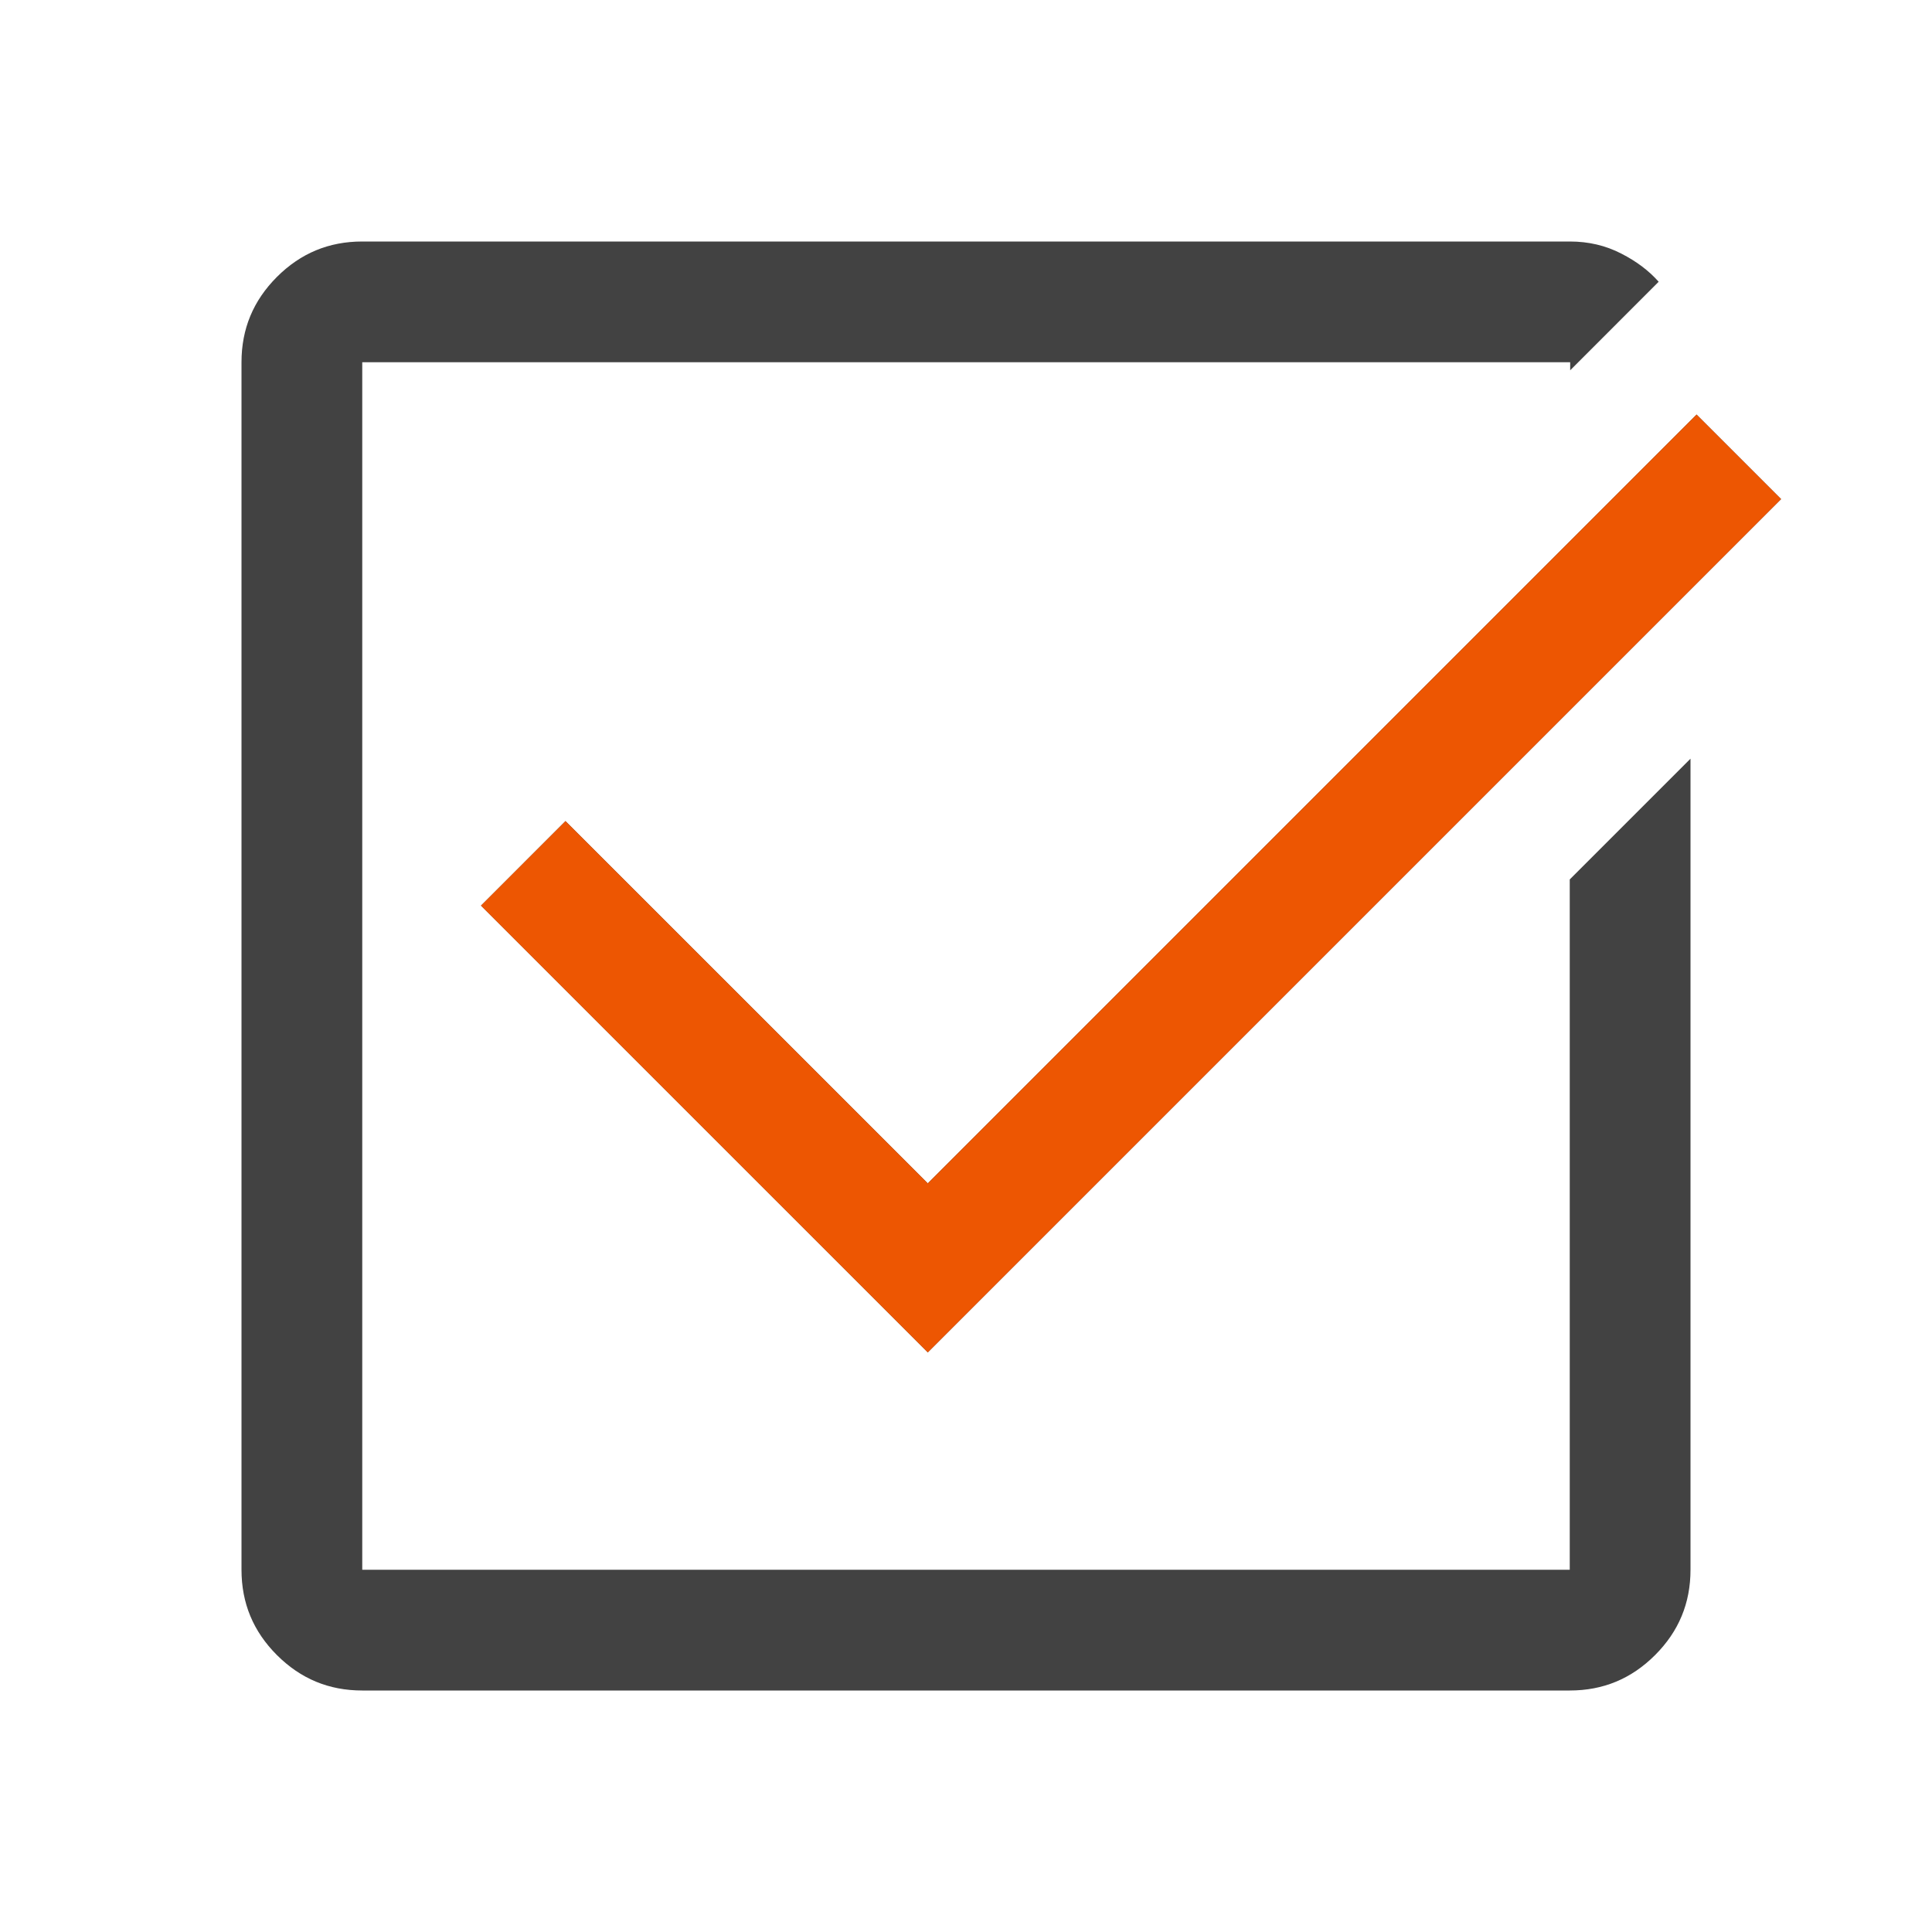
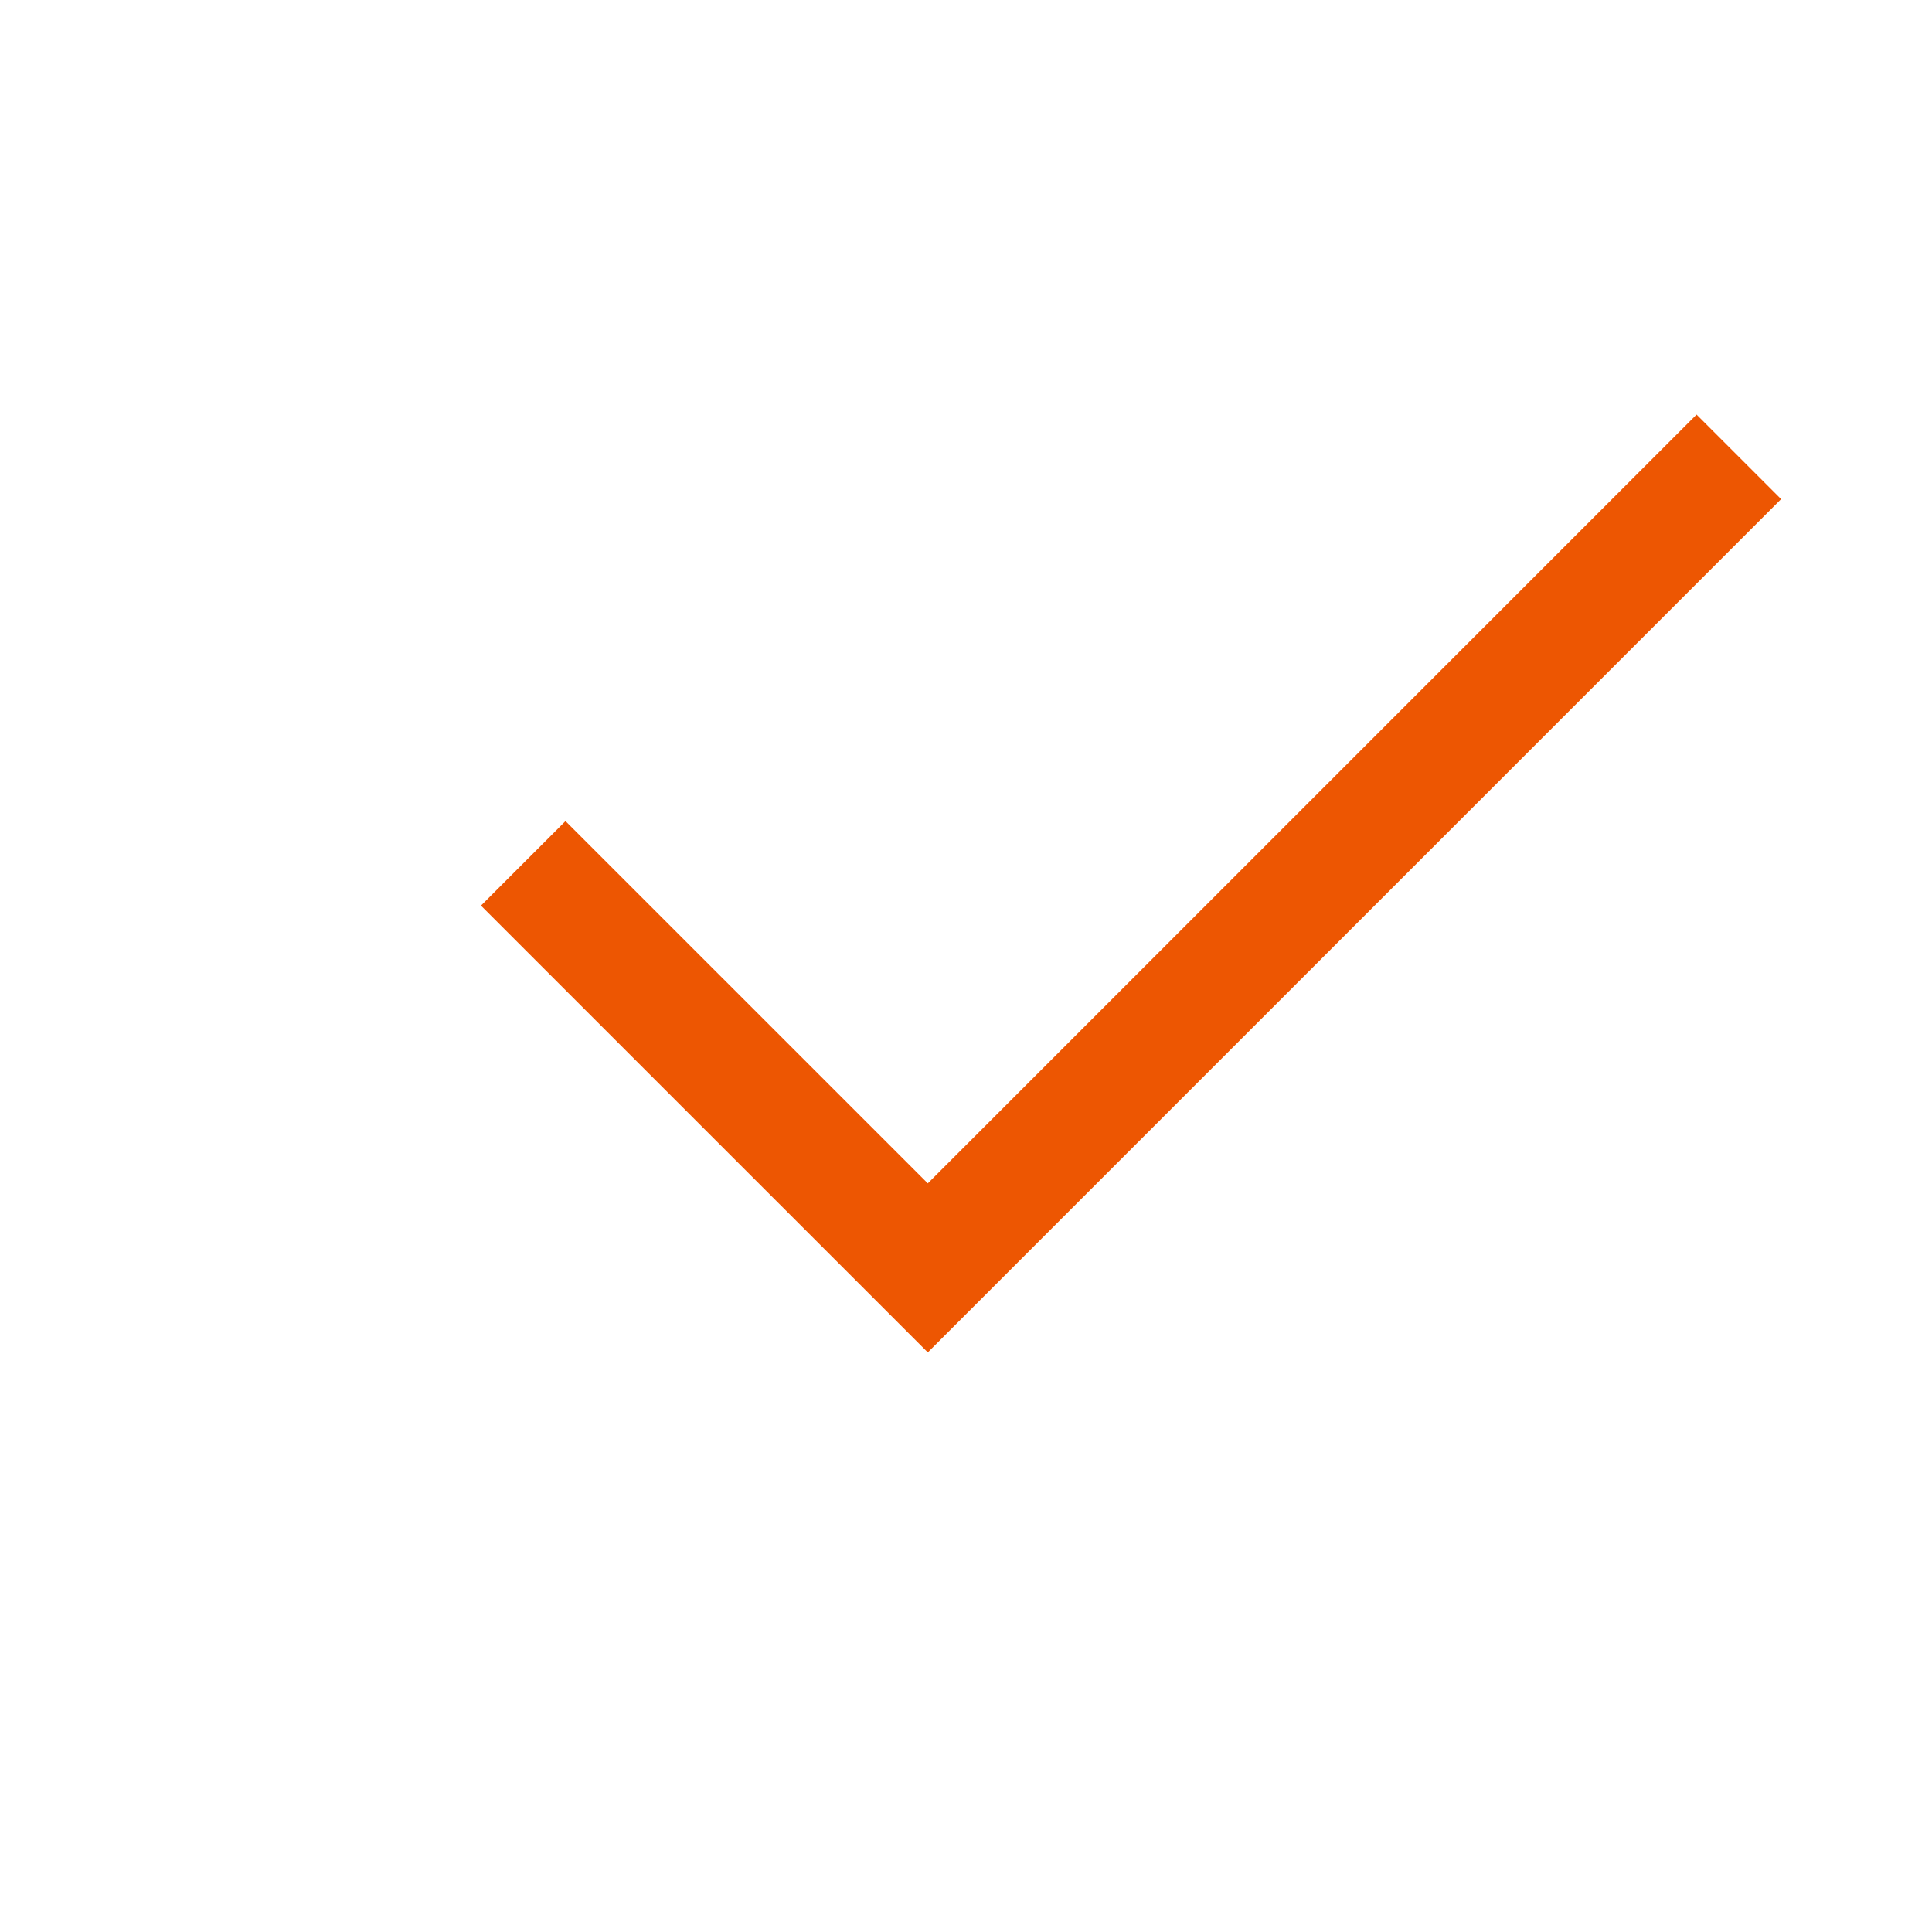
<svg xmlns="http://www.w3.org/2000/svg" width="36" height="36" viewBox="0 0 36 36" fill="none">
-   <path d="M6.75 31.5C6.128 31.5 5.603 31.282 5.16 30.84C4.718 30.398 4.5 29.872 4.5 29.25V6.75C4.5 6.128 4.718 5.603 5.16 5.16C5.603 4.718 6.128 4.5 6.75 4.5H29.25C29.602 4.5 29.918 4.575 30.21 4.725C30.503 4.875 30.727 5.048 30.907 5.25L29.258 6.9V6.75H6.75V29.25H29.25V16.387L31.5 14.137V29.25C31.5 29.872 31.282 30.398 30.84 30.84C30.398 31.282 29.872 31.5 29.25 31.5H6.75ZM17.288 25.2L8.963 16.875L10.537 15.3L17.288 22.05L31.613 7.725L33.188 9.3L17.288 25.2Z" fill="#424242" />
  <path d="M17.288 25.2L8.962 16.875L10.537 15.3L17.288 22.05L31.613 7.725L33.188 9.3L17.288 25.2Z" fill="#ED5602" />
</svg>